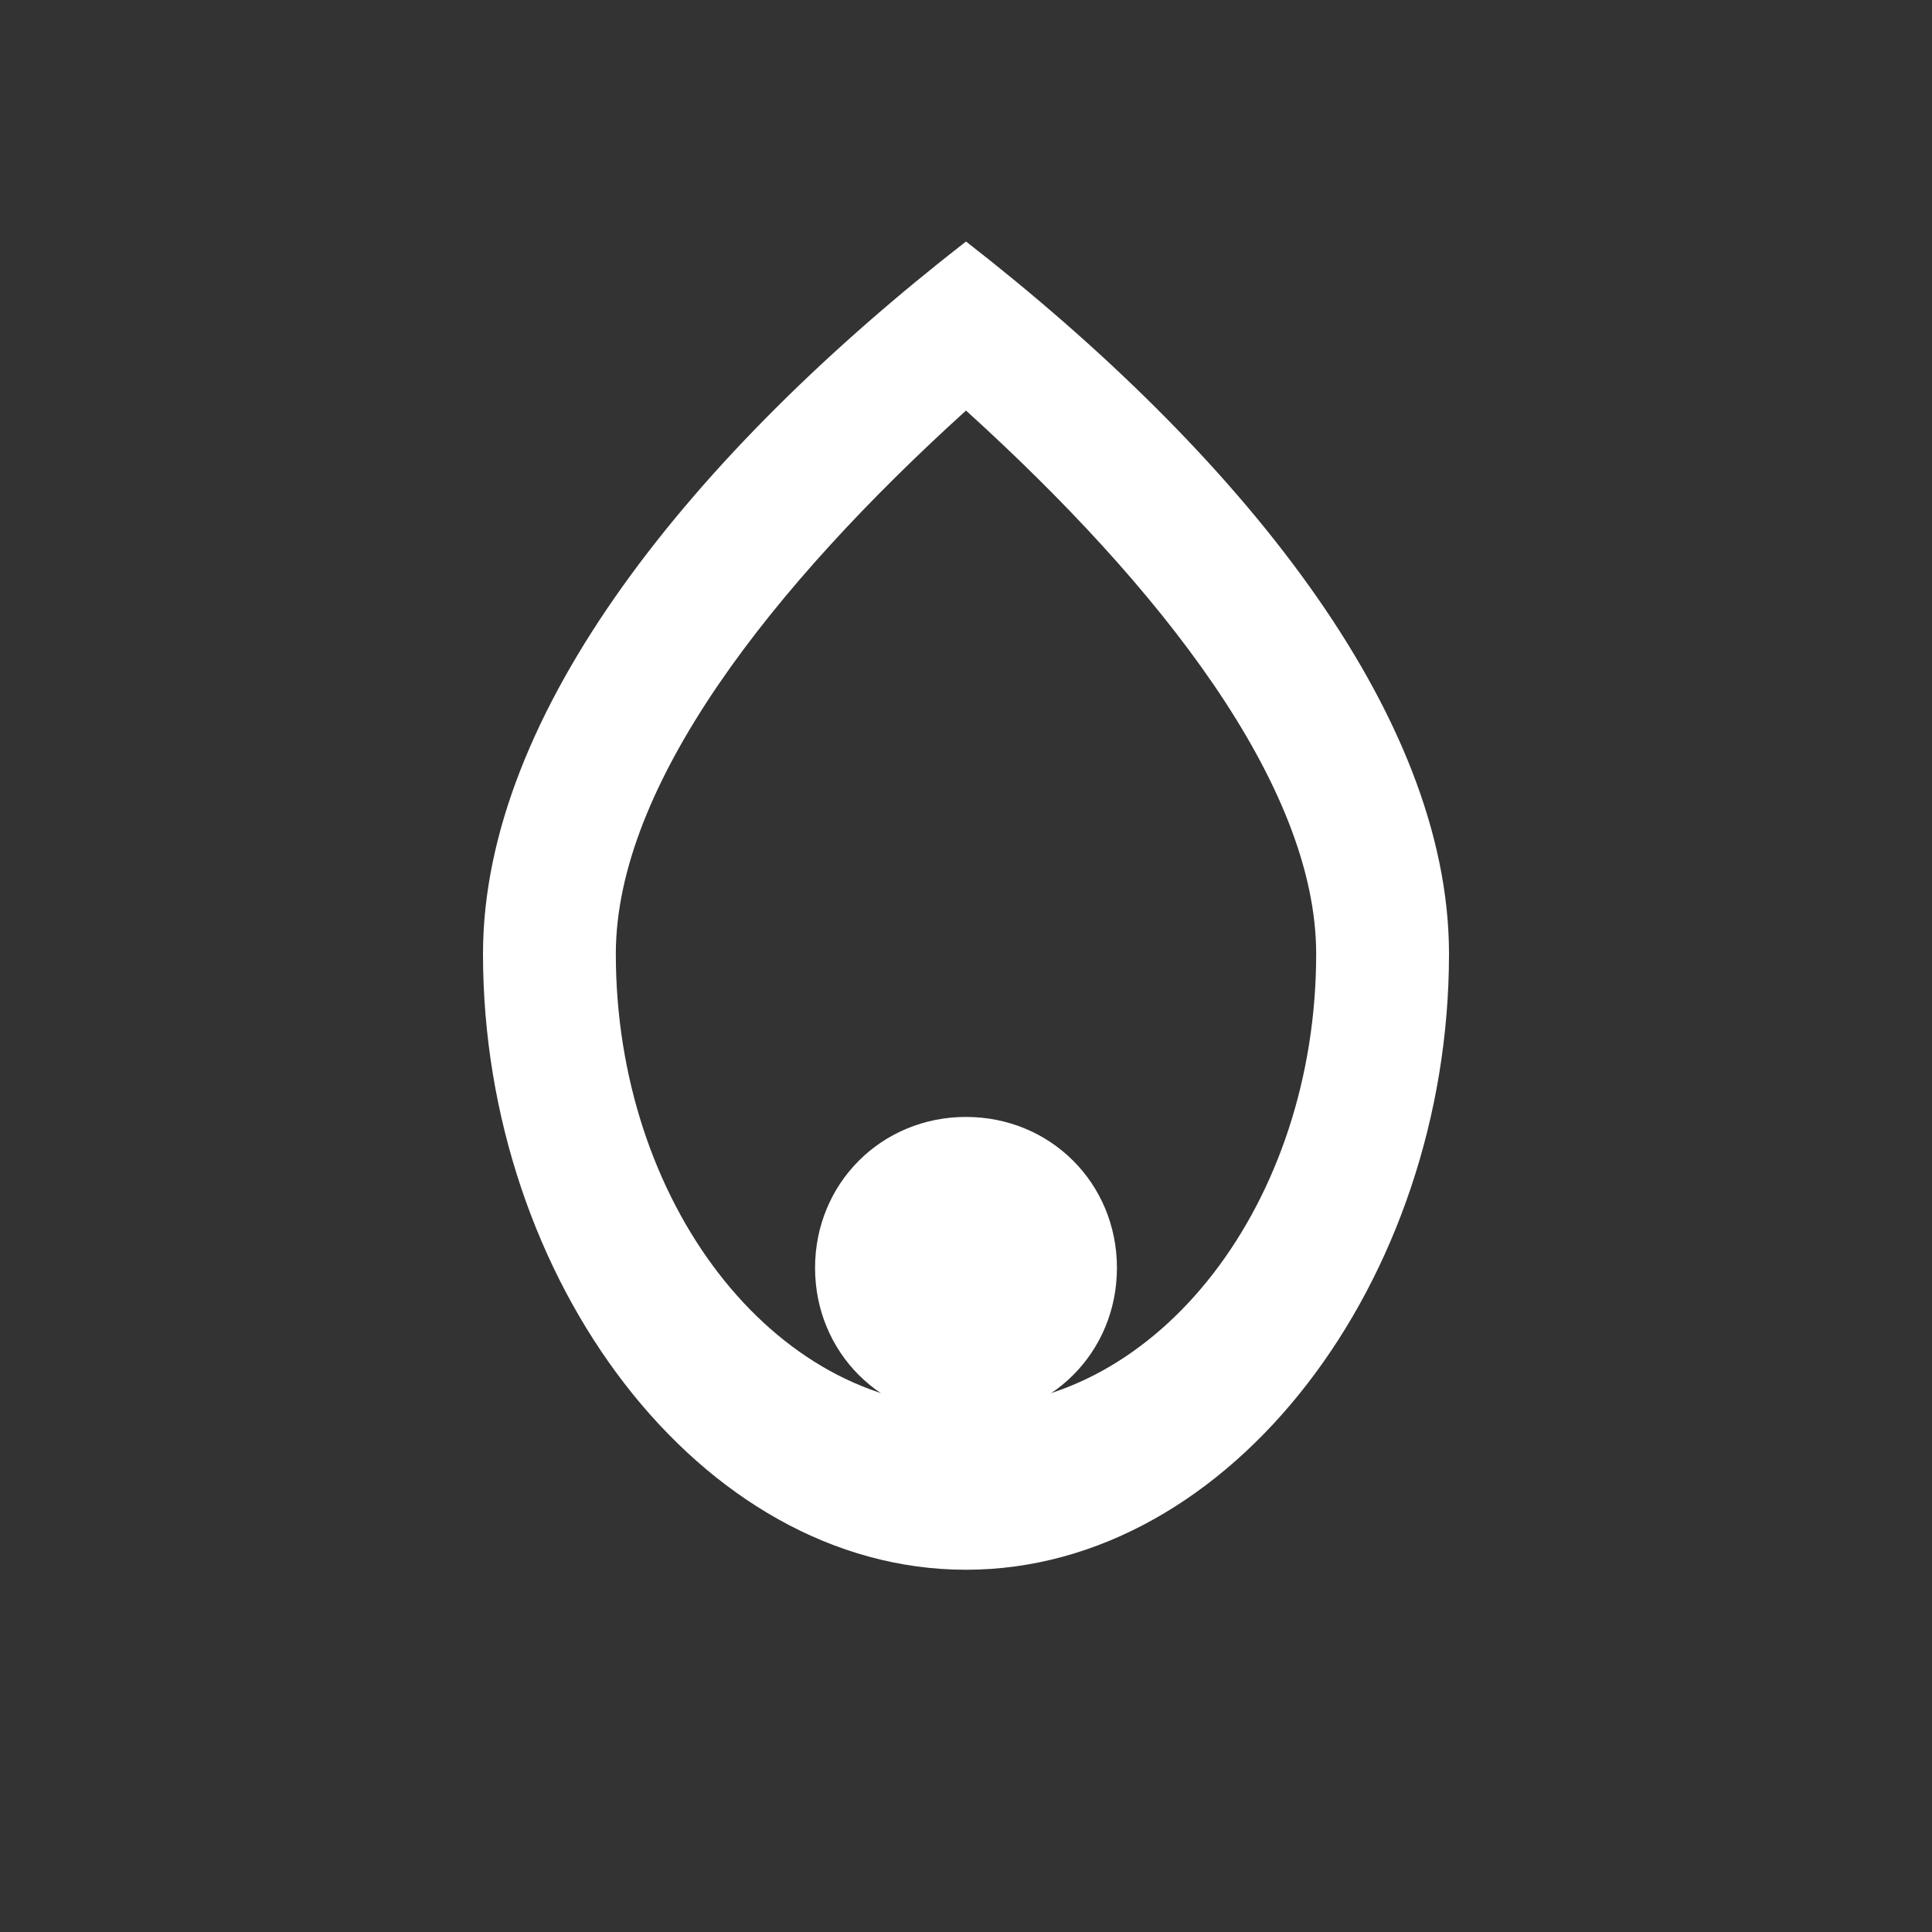
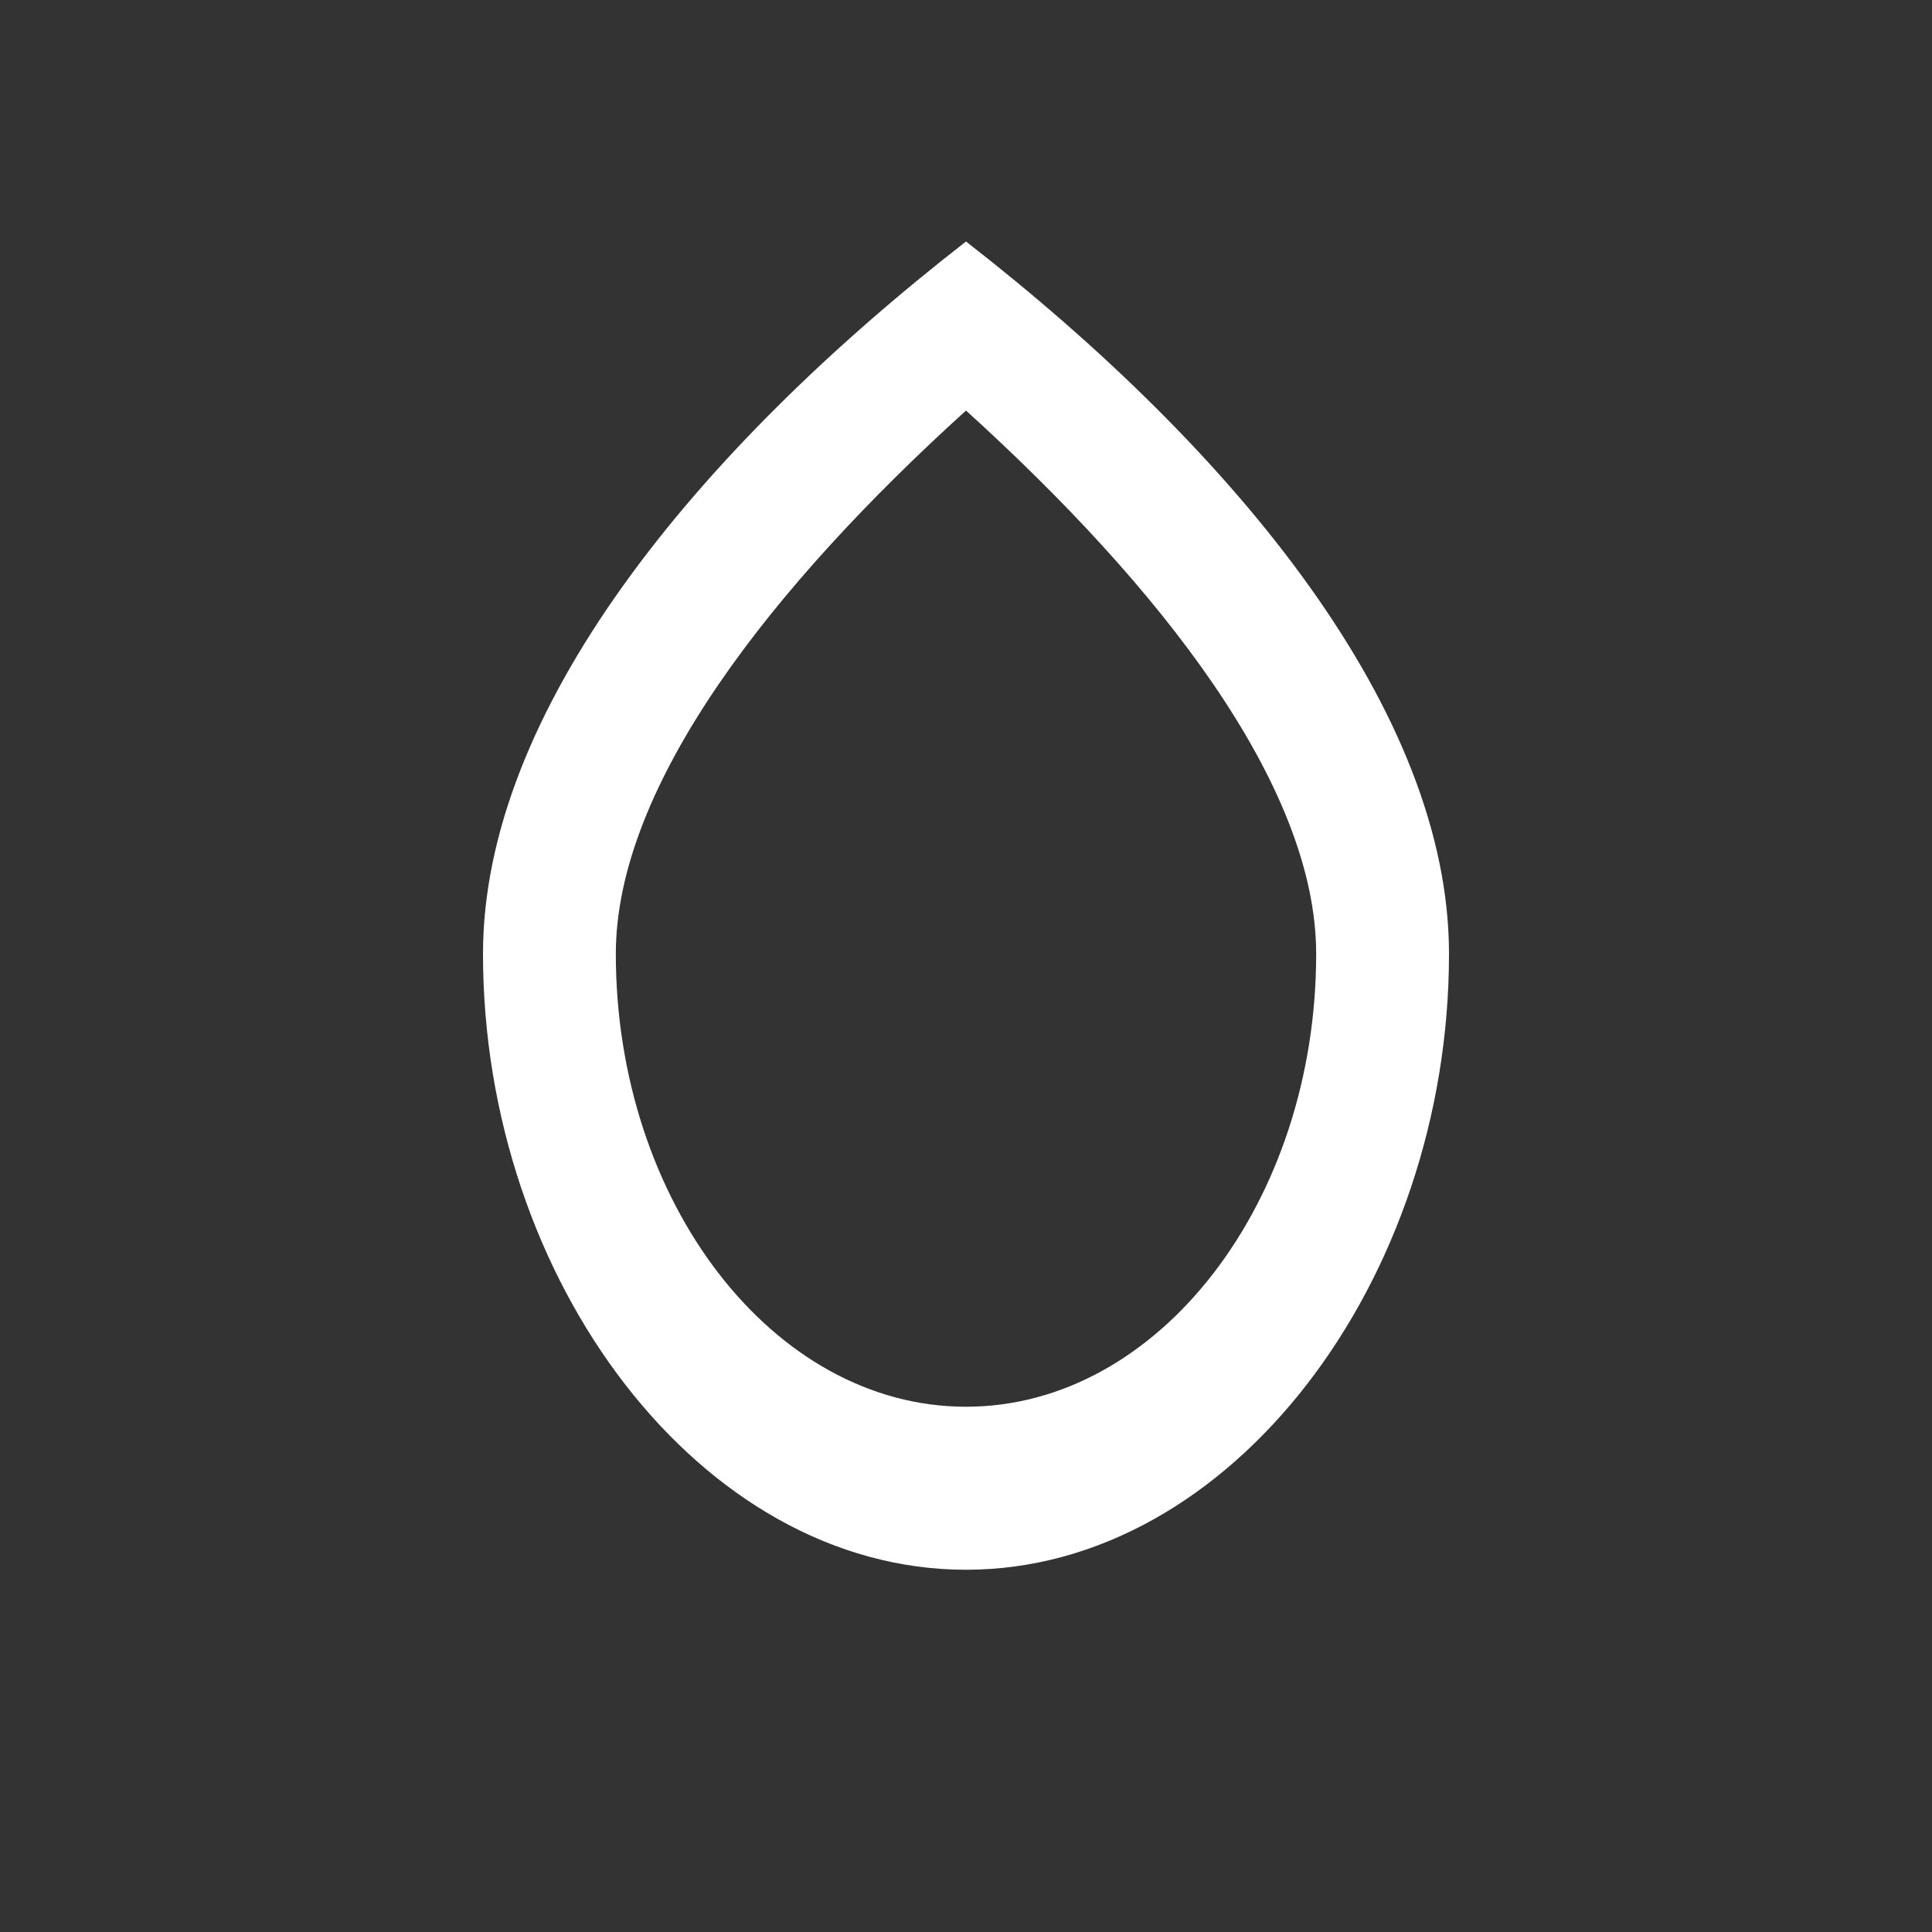
<svg xmlns="http://www.w3.org/2000/svg" width="32" height="32" viewBox="0 0 32 32" fill="none">
  <rect x="0" y="0" width="32" height="32" fill="#333333" stroke="none" />
  <path d="M16 4c-4.5 3.5-8 7.8-8 11.8C8 21.2 11.6 26 16 26s8-4.8 8-10.2C24 11.8 20.5 7.5 16 4zm0 19.3c-3.2 0-5.8-3.4-5.8-7.5 0-2.8 2.6-6.1 5.8-9 3.2 2.9 5.8 6.2 5.8 9 0 4.1-2.6 7.5-5.8 7.5z" fill="white" />
-   <path d="M16 18.5c-1.4 0-2.5 1.1-2.5 2.5s1.1 2.5 2.5 2.5 2.5-1.1 2.5-2.5-1.1-2.5-2.5-2.5z" fill="white" />
</svg>